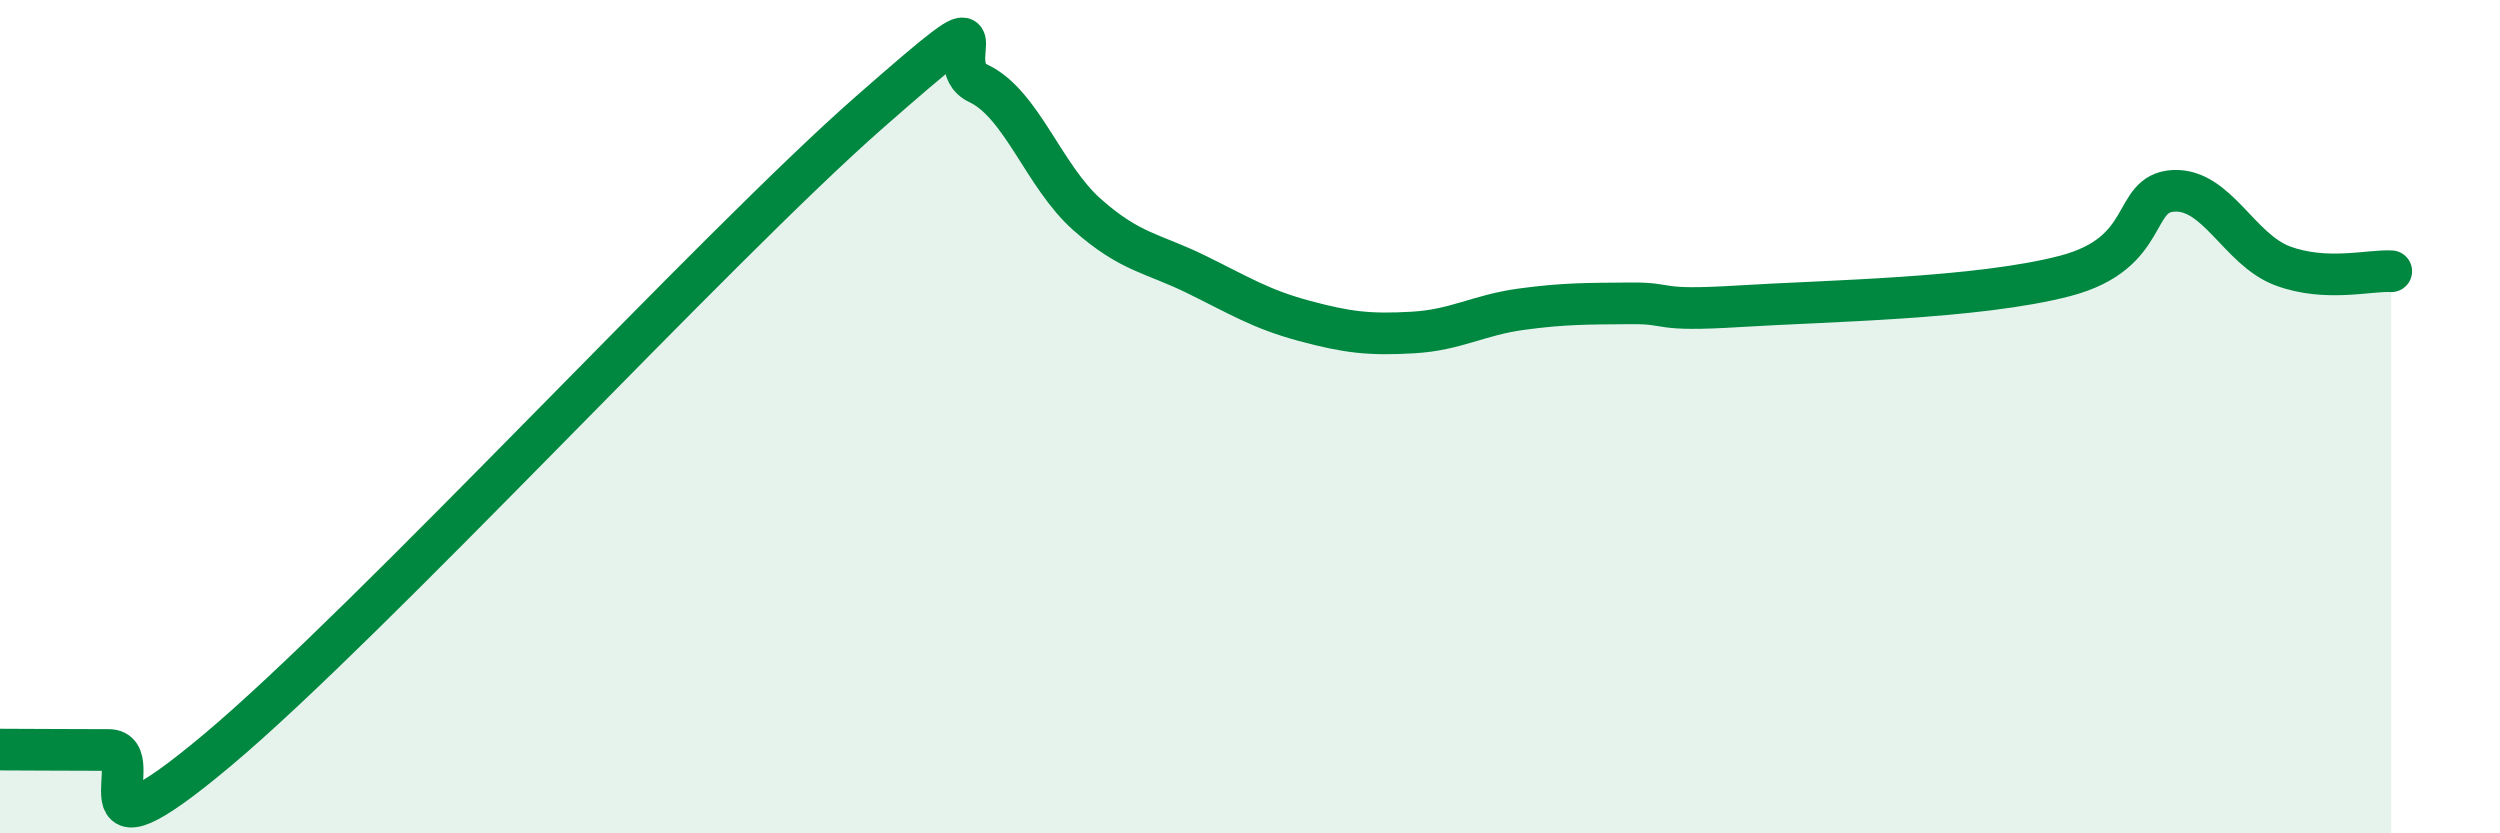
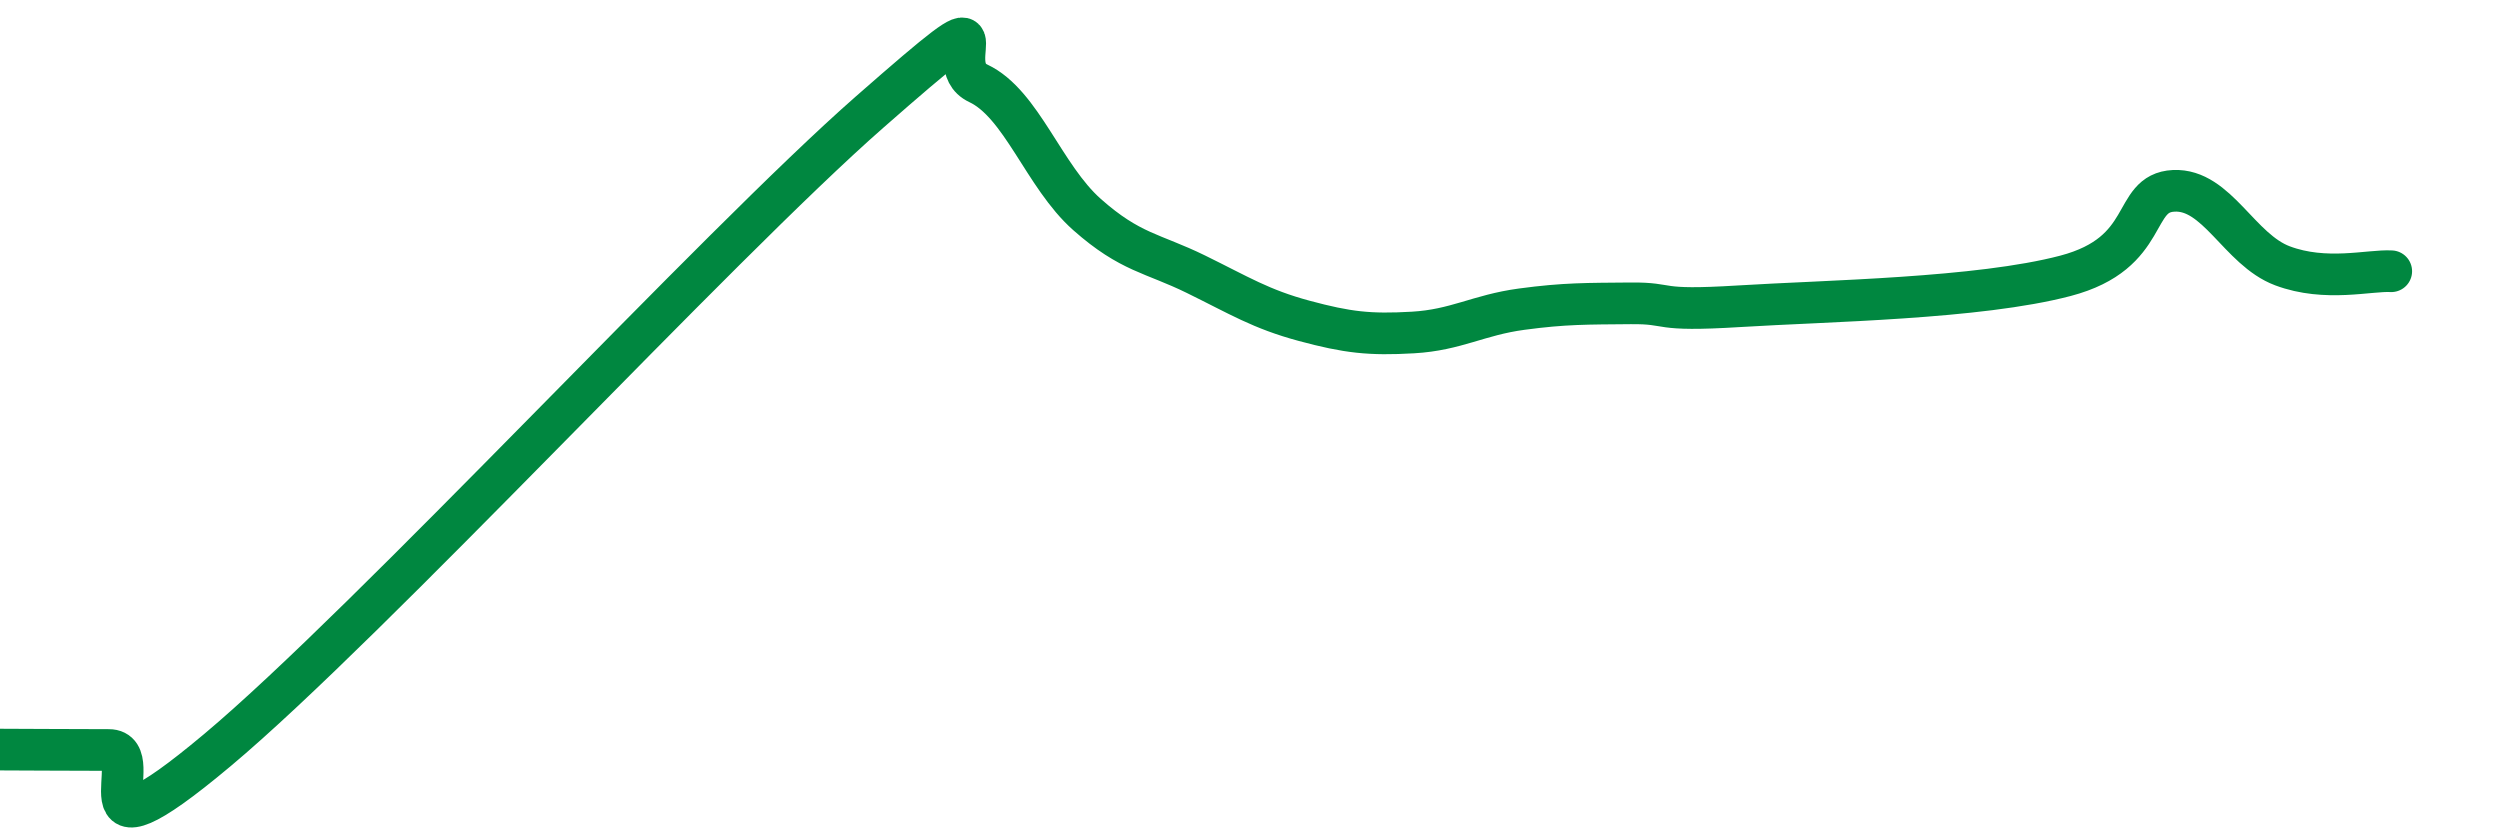
<svg xmlns="http://www.w3.org/2000/svg" width="60" height="20" viewBox="0 0 60 20">
-   <path d="M 0,17.99 C 0.52,17.99 1.57,18 2.61,18 C 3.65,18 1.57,21.06 5.22,18 C 8.87,14.94 17.22,5.89 20.87,2.69 C 24.52,-0.51 22.44,1.51 23.48,2 C 24.52,2.49 25.05,4.23 26.09,5.15 C 27.13,6.07 27.66,6.07 28.7,6.58 C 29.74,7.09 30.26,7.42 31.3,7.7 C 32.34,7.98 32.87,8.04 33.91,7.98 C 34.95,7.92 35.48,7.56 36.52,7.42 C 37.56,7.28 38.09,7.29 39.13,7.28 C 40.17,7.27 39.65,7.48 41.74,7.35 C 43.83,7.22 47.48,7.17 49.57,6.62 C 51.66,6.07 51.13,4.63 52.17,4.58 C 53.21,4.53 53.74,5.99 54.78,6.38 C 55.82,6.77 56.87,6.48 57.39,6.51L57.39 20L0 20Z" fill="#008740" opacity="0.1" stroke-linecap="round" stroke-linejoin="round" />
  <path d="M 0,17.99 C 0.52,17.99 1.57,18 2.61,18 C 3.65,18 1.57,21.06 5.22,18 C 8.87,14.94 17.22,5.89 20.87,2.69 C 24.52,-0.51 22.44,1.51 23.48,2 C 24.52,2.49 25.05,4.23 26.09,5.15 C 27.13,6.07 27.66,6.07 28.7,6.58 C 29.74,7.09 30.26,7.42 31.3,7.7 C 32.34,7.98 32.87,8.04 33.91,7.98 C 34.95,7.92 35.48,7.56 36.52,7.42 C 37.56,7.28 38.09,7.29 39.13,7.28 C 40.17,7.27 39.65,7.48 41.74,7.35 C 43.83,7.22 47.48,7.17 49.57,6.62 C 51.66,6.07 51.13,4.63 52.17,4.58 C 53.21,4.53 53.74,5.99 54.78,6.38 C 55.82,6.77 56.87,6.48 57.39,6.51" stroke="#008740" stroke-width="1" fill="none" stroke-linecap="round" stroke-linejoin="round" />
</svg>